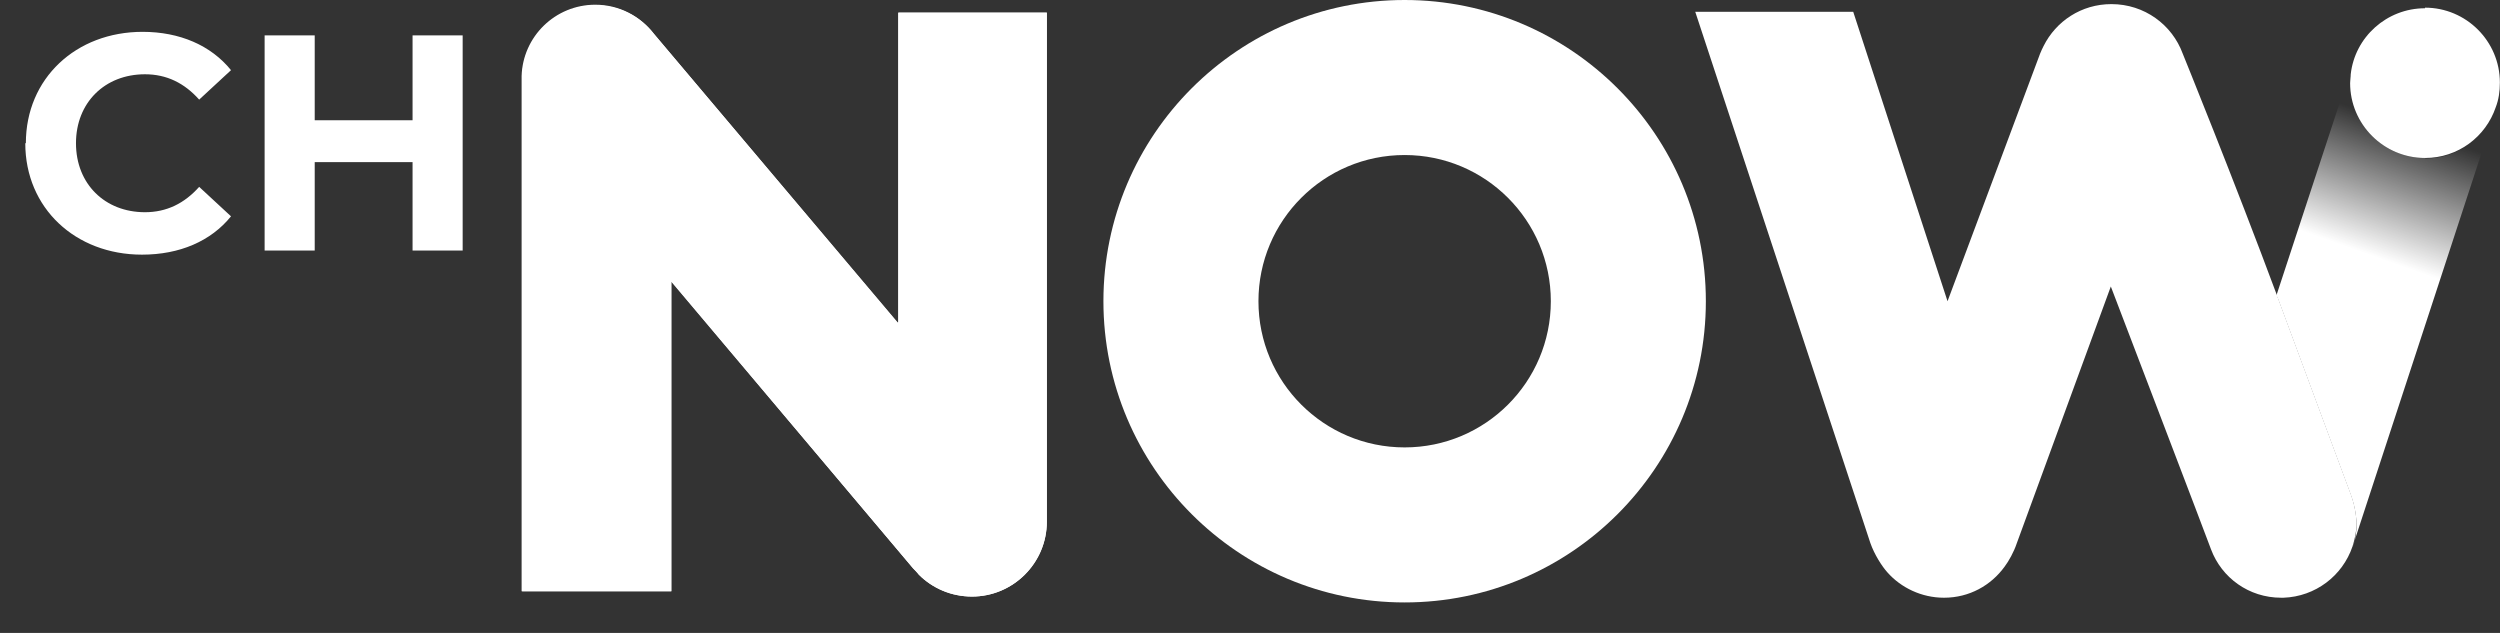
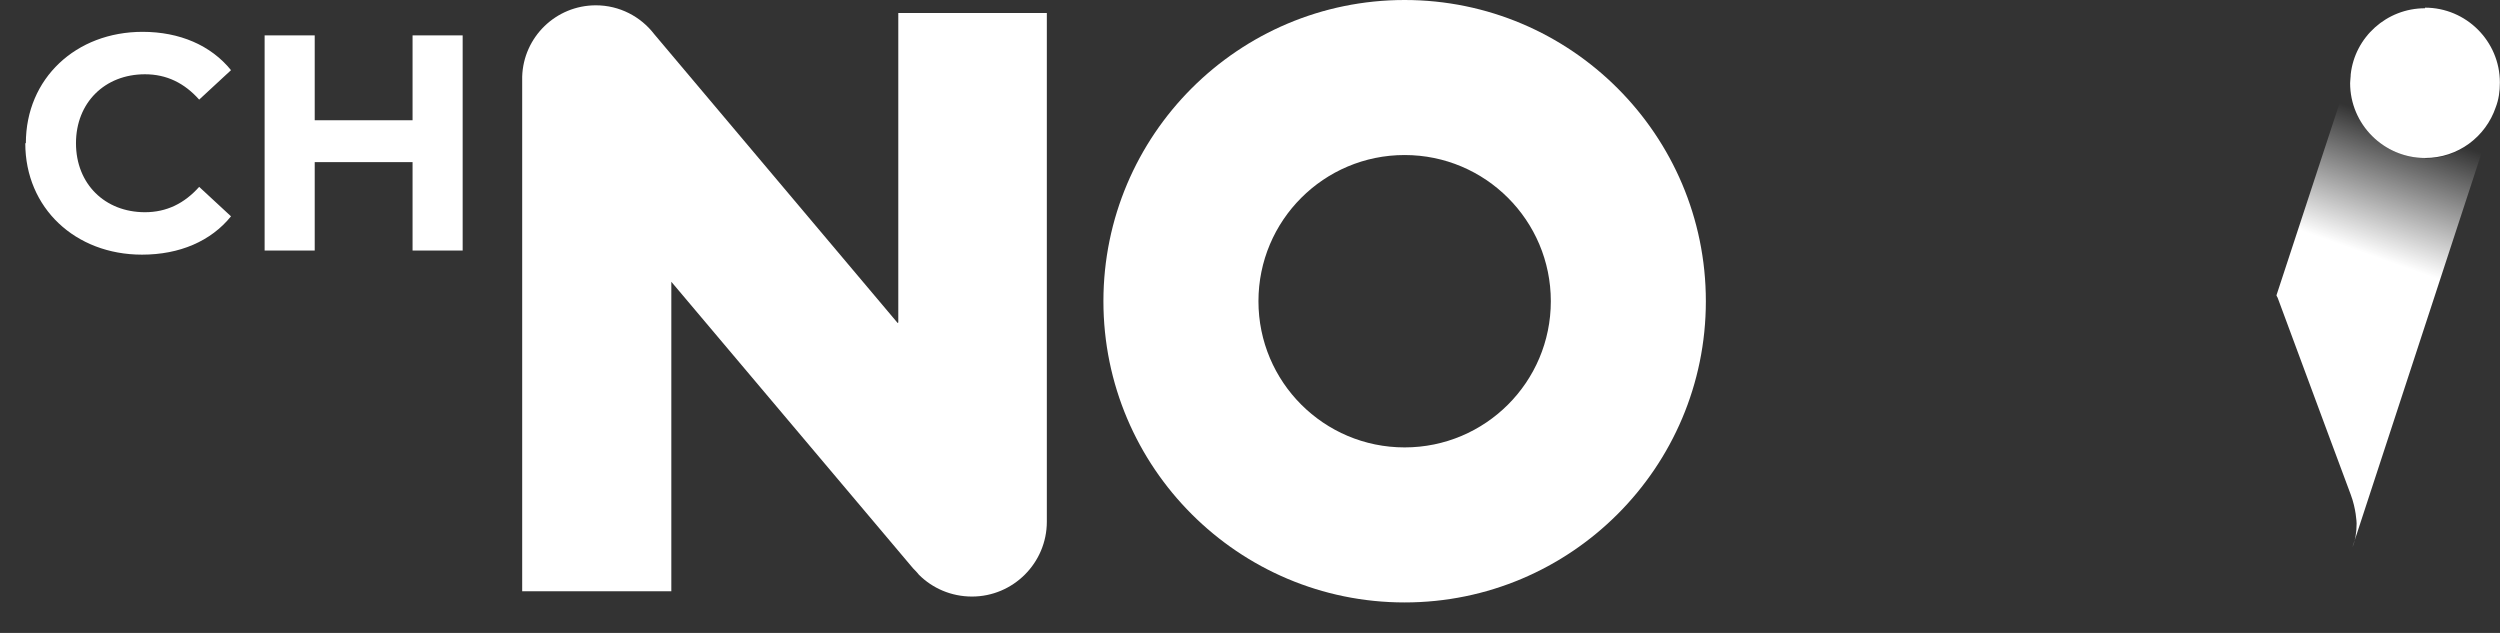
<svg xmlns="http://www.w3.org/2000/svg" width="79" height="20" viewBox="0 0 79 20" fill="none">
  <rect x="0" y="0" width="79" height="20" fill="#333333" stroke="none" />
  <path d="M0.817 4.526C0.817 2.477 2.401 1.006 4.506 1.006C5.679 1.006 6.666 1.434 7.3 2.217L6.294 3.148C5.828 2.626 5.269 2.347 4.58 2.347C3.314 2.347 2.401 3.241 2.401 4.526C2.401 5.812 3.314 6.706 4.58 6.706C5.269 6.706 5.828 6.426 6.294 5.905L7.3 6.836C6.666 7.619 5.679 8.047 4.487 8.047C2.382 8.047 0.799 6.575 0.799 4.526H0.817Z" fill="white" />
  <path d="M14.62 1.118V7.917H13.037V5.123H9.945V7.917H8.362V1.118H9.945V3.8H13.037V1.118H14.62Z" fill="white" />
  <path d="M76.63 0.261C75.419 0.261 74.413 1.174 74.283 2.347C74.283 2.44 74.264 2.533 74.264 2.626C74.264 3.93 75.326 4.992 76.63 4.992C77.673 4.992 78.549 4.322 78.865 3.39C78.959 3.148 78.996 2.887 78.996 2.608C78.996 1.304 77.934 0.242 76.63 0.242V0.261Z" fill="white" />
  <path d="M76.63 4.992C75.326 4.992 74.264 3.93 74.264 2.626C74.264 2.533 74.264 2.44 74.283 2.347C74.283 2.217 74.32 2.068 74.358 1.956L71.936 9.332C71.936 9.332 71.955 9.388 71.973 9.407C73.165 12.629 74.283 15.628 74.283 15.628C74.451 16.075 74.469 16.504 74.469 16.541C74.469 16.802 74.432 17.063 74.339 17.286L78.884 3.409C78.567 4.34 77.673 5.011 76.649 5.011L76.63 4.992Z" fill="url(#paint0_linear_14_119)" />
  <path d="M44.386 0C39.133 0 34.868 4.266 34.868 9.519C34.868 14.771 39.133 19.037 44.386 19.037C49.639 19.037 53.905 14.771 53.905 9.519C53.905 4.266 49.639 0 44.386 0ZM44.386 14.138C41.834 14.138 39.767 12.071 39.767 9.519C39.767 6.967 41.834 4.899 44.386 4.899C46.938 4.899 49.006 6.967 49.006 9.519C49.006 12.071 46.938 14.138 44.386 14.138Z" fill="white" />
  <path d="M28.367 10.208C28.367 10.208 20.692 1.099 20.674 1.08C20.245 0.522 19.575 0.168 18.83 0.168C17.563 0.168 16.539 1.174 16.501 2.422V2.459V18.683H21.214V8.904L28.851 17.957C28.851 17.957 28.982 18.087 29.038 18.162C29.466 18.59 30.062 18.851 30.714 18.851C32.018 18.851 33.08 17.789 33.08 16.485V0.41H28.386V10.189L28.367 10.208Z" fill="white" />
-   <path d="M74.283 15.61C74.283 15.61 73.166 12.611 71.973 9.388C70.595 5.681 68.974 1.695 68.974 1.695C68.639 0.782 67.764 0.13 66.721 0.13C65.77 0.13 64.969 0.671 64.578 1.453C64.56 1.49 64.485 1.639 64.467 1.695L61.542 9.519L58.562 0.373H53.57L59.102 17.156C59.232 17.528 59.474 17.901 59.642 18.087C60.071 18.572 60.722 18.888 61.43 18.888C62.231 18.888 62.92 18.497 63.349 17.901C63.479 17.733 63.647 17.417 63.721 17.193L66.702 9.053C66.702 9.053 69.869 17.342 69.869 17.361C70.204 18.255 71.061 18.888 72.085 18.888C72.085 18.888 72.141 18.888 72.16 18.888C73.166 18.851 74.022 18.199 74.339 17.268C74.414 17.026 74.469 16.783 74.469 16.523C74.469 16.485 74.451 16.057 74.283 15.61Z" fill="white" />
-   <path d="M28.367 10.189C28.367 10.189 20.674 1.08 20.655 1.062C20.227 0.503 19.556 0.149 18.811 0.149C17.545 0.149 16.52 1.155 16.483 2.403V18.683H21.214V8.885L28.852 17.957C28.852 17.957 28.982 18.087 29.038 18.162C29.466 18.59 30.062 18.851 30.714 18.851C32.018 18.851 33.08 17.789 33.08 16.485V0.391H28.386V10.189H28.367Z" fill="white" />
  <defs>
    <linearGradient id="paint0_linear_14_119" x1="78.123" y1="1.974" x2="72.71" y2="17.268" gradientUnits="userSpaceOnUse">
      <stop offset="0.16" stop-color="white" stop-opacity="0" />
      <stop offset="0.42" stop-color="white" />
      <stop offset="0.89" stop-color="white" />
    </linearGradient>
  </defs>
</svg>